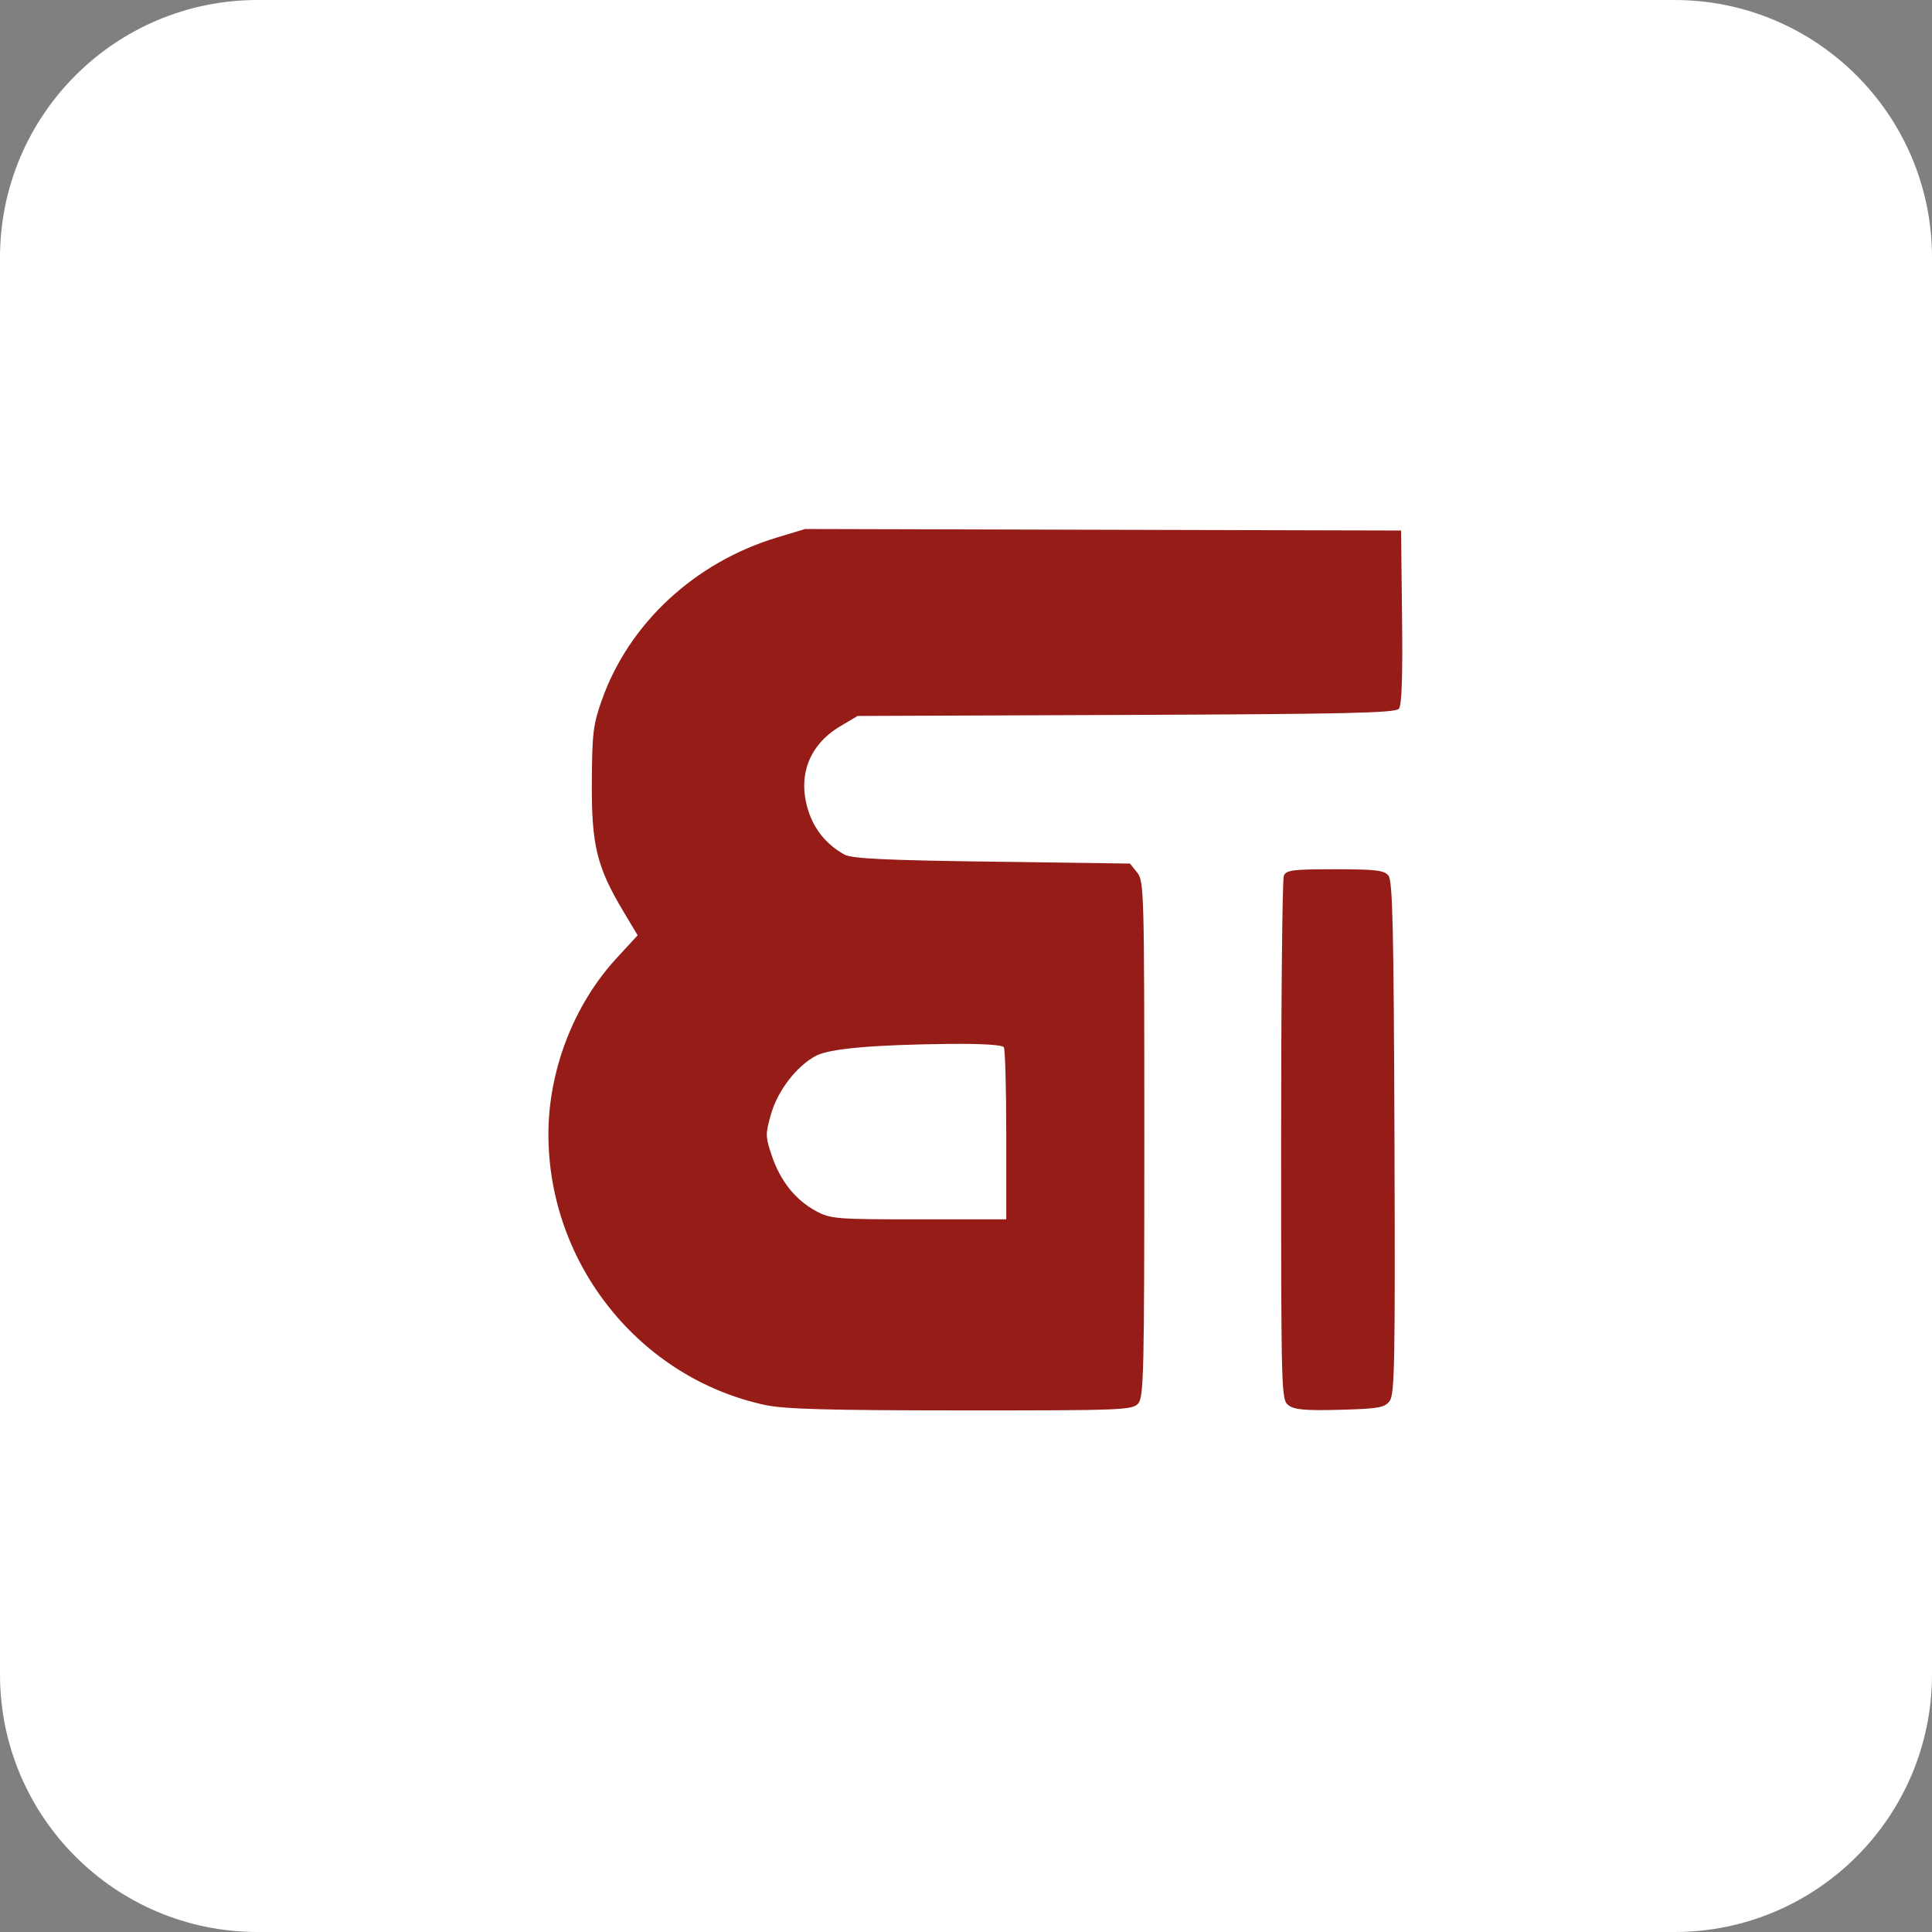
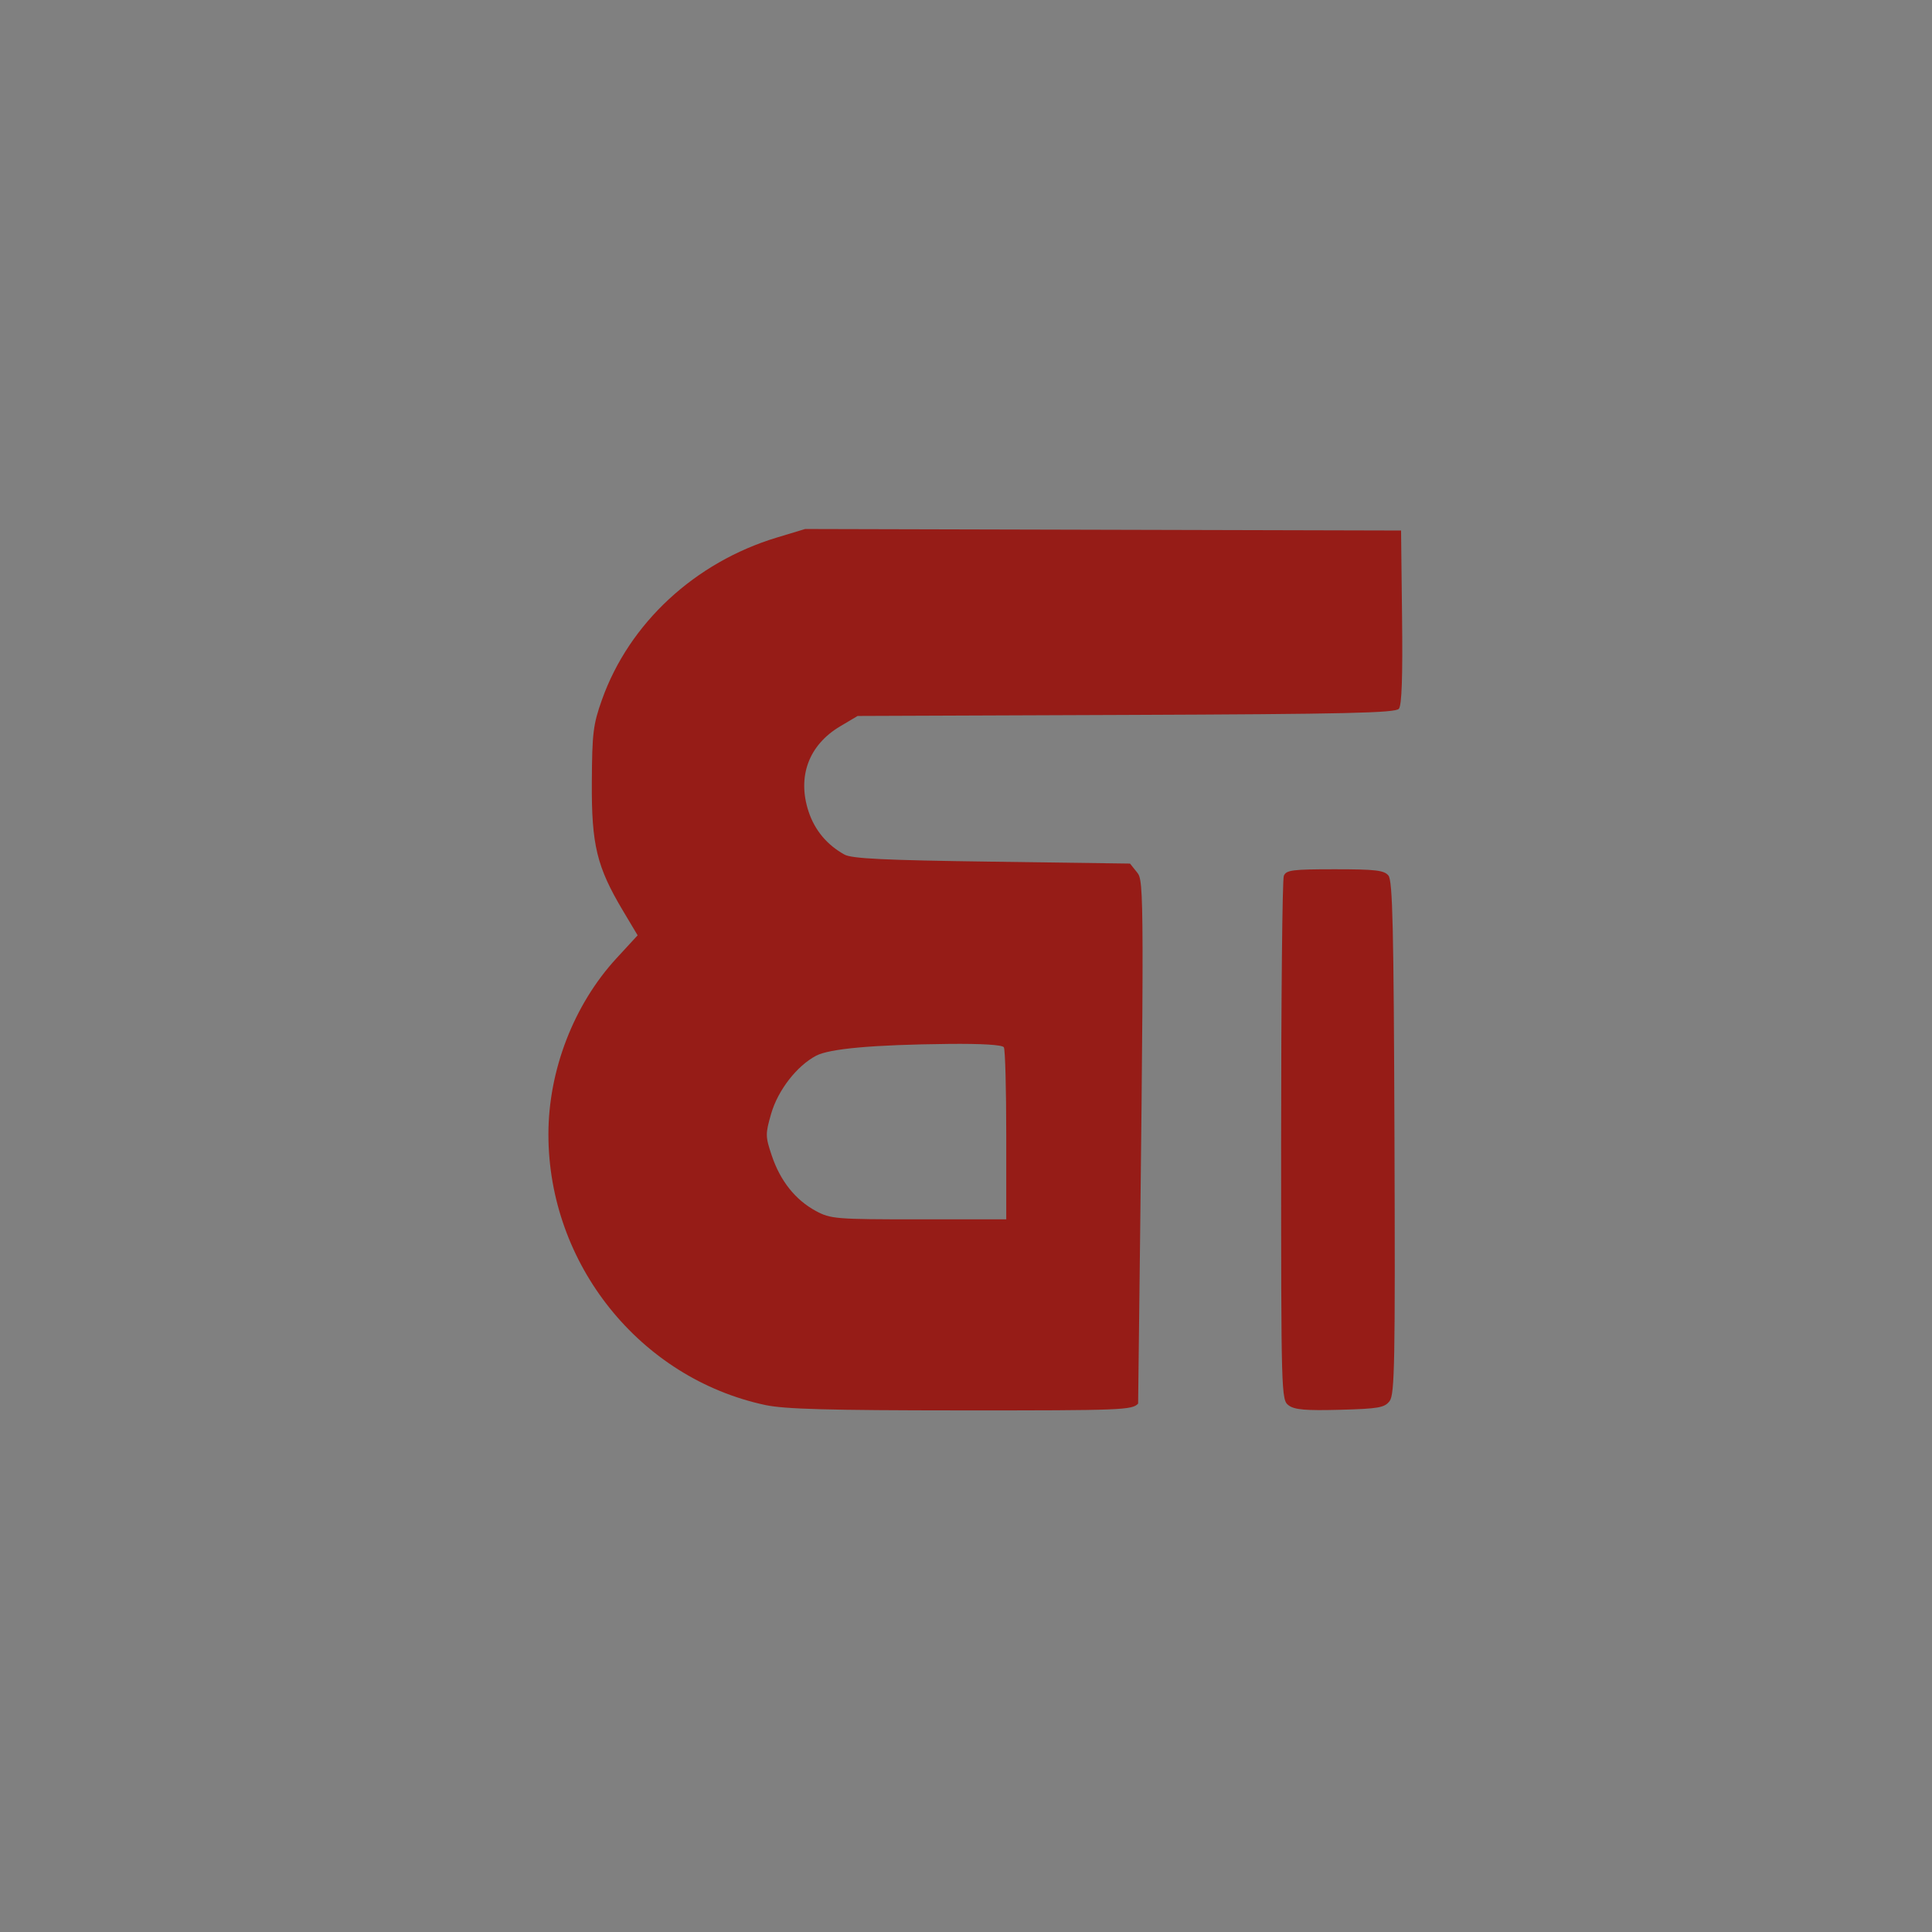
<svg xmlns="http://www.w3.org/2000/svg" width="84" height="84" viewBox="0 0 84 84" fill="none">
  <rect x="0" y="0" width="84" height="84" fill="#808080" stroke="none" />
-   <path d="M0 11.2C0 5.014 5.014 0 11.2 0H72.8C78.986 0 84 5.014 84 11.2V72.8C84 78.986 78.986 84 72.8 84H11.2C5.014 84 0 78.986 0 72.8V11.2Z" fill="white" />
-   <path fill-rule="evenodd" clip-rule="evenodd" d="M33.784 23.369C30.213 24.447 27.357 27.094 26.173 30.421C25.789 31.498 25.744 31.869 25.732 34.009C25.716 36.737 25.946 37.686 27.087 39.6L27.723 40.666L26.802 41.666C24.947 43.681 23.844 46.537 23.844 49.319C23.844 54.958 27.82 59.921 33.273 61.088C34.111 61.267 36.028 61.32 41.784 61.322C48.777 61.325 49.23 61.307 49.484 61.024C49.729 60.75 49.753 59.714 49.753 49.523C49.753 38.744 49.742 38.309 49.442 37.935L49.131 37.547L43.127 37.464C38.469 37.401 37.033 37.332 36.717 37.156C35.953 36.733 35.423 36.096 35.154 35.28C34.655 33.761 35.164 32.39 36.528 31.58L37.287 31.129L48.963 31.084C58.524 31.047 60.671 30.998 60.821 30.816C60.947 30.663 60.99 29.428 60.959 26.83L60.916 23.066L47.961 23.033L35.006 23L33.784 23.369ZM55.818 38.081C55.754 38.24 55.701 43.429 55.701 49.614C55.701 60.667 55.707 60.862 56.027 61.102C56.282 61.293 56.768 61.335 58.261 61.295C59.942 61.249 60.199 61.204 60.419 60.914C60.638 60.624 60.664 59.242 60.629 49.461C60.597 40.319 60.55 38.289 60.366 38.066C60.179 37.838 59.796 37.794 58.039 37.794C56.189 37.794 55.921 37.828 55.818 38.081ZM43.646 45.534C43.704 45.628 43.75 47.349 43.75 49.36L43.75 53.015H39.948C36.333 53.015 36.114 52.997 35.47 52.65C34.584 52.171 33.926 51.346 33.557 50.248C33.275 49.409 33.273 49.309 33.528 48.425C33.821 47.405 34.645 46.342 35.483 45.901C36.067 45.593 37.971 45.423 41.229 45.388C42.676 45.372 43.581 45.427 43.646 45.534Z" fill="#961C17" />
+   <path fill-rule="evenodd" clip-rule="evenodd" d="M33.784 23.369C30.213 24.447 27.357 27.094 26.173 30.421C25.789 31.498 25.744 31.869 25.732 34.009C25.716 36.737 25.946 37.686 27.087 39.6L27.723 40.666L26.802 41.666C24.947 43.681 23.844 46.537 23.844 49.319C23.844 54.958 27.82 59.921 33.273 61.088C34.111 61.267 36.028 61.32 41.784 61.322C48.777 61.325 49.23 61.307 49.484 61.024C49.753 38.744 49.742 38.309 49.442 37.935L49.131 37.547L43.127 37.464C38.469 37.401 37.033 37.332 36.717 37.156C35.953 36.733 35.423 36.096 35.154 35.28C34.655 33.761 35.164 32.39 36.528 31.58L37.287 31.129L48.963 31.084C58.524 31.047 60.671 30.998 60.821 30.816C60.947 30.663 60.99 29.428 60.959 26.83L60.916 23.066L47.961 23.033L35.006 23L33.784 23.369ZM55.818 38.081C55.754 38.24 55.701 43.429 55.701 49.614C55.701 60.667 55.707 60.862 56.027 61.102C56.282 61.293 56.768 61.335 58.261 61.295C59.942 61.249 60.199 61.204 60.419 60.914C60.638 60.624 60.664 59.242 60.629 49.461C60.597 40.319 60.55 38.289 60.366 38.066C60.179 37.838 59.796 37.794 58.039 37.794C56.189 37.794 55.921 37.828 55.818 38.081ZM43.646 45.534C43.704 45.628 43.75 47.349 43.75 49.36L43.75 53.015H39.948C36.333 53.015 36.114 52.997 35.47 52.65C34.584 52.171 33.926 51.346 33.557 50.248C33.275 49.409 33.273 49.309 33.528 48.425C33.821 47.405 34.645 46.342 35.483 45.901C36.067 45.593 37.971 45.423 41.229 45.388C42.676 45.372 43.581 45.427 43.646 45.534Z" fill="#961C17" />
</svg>